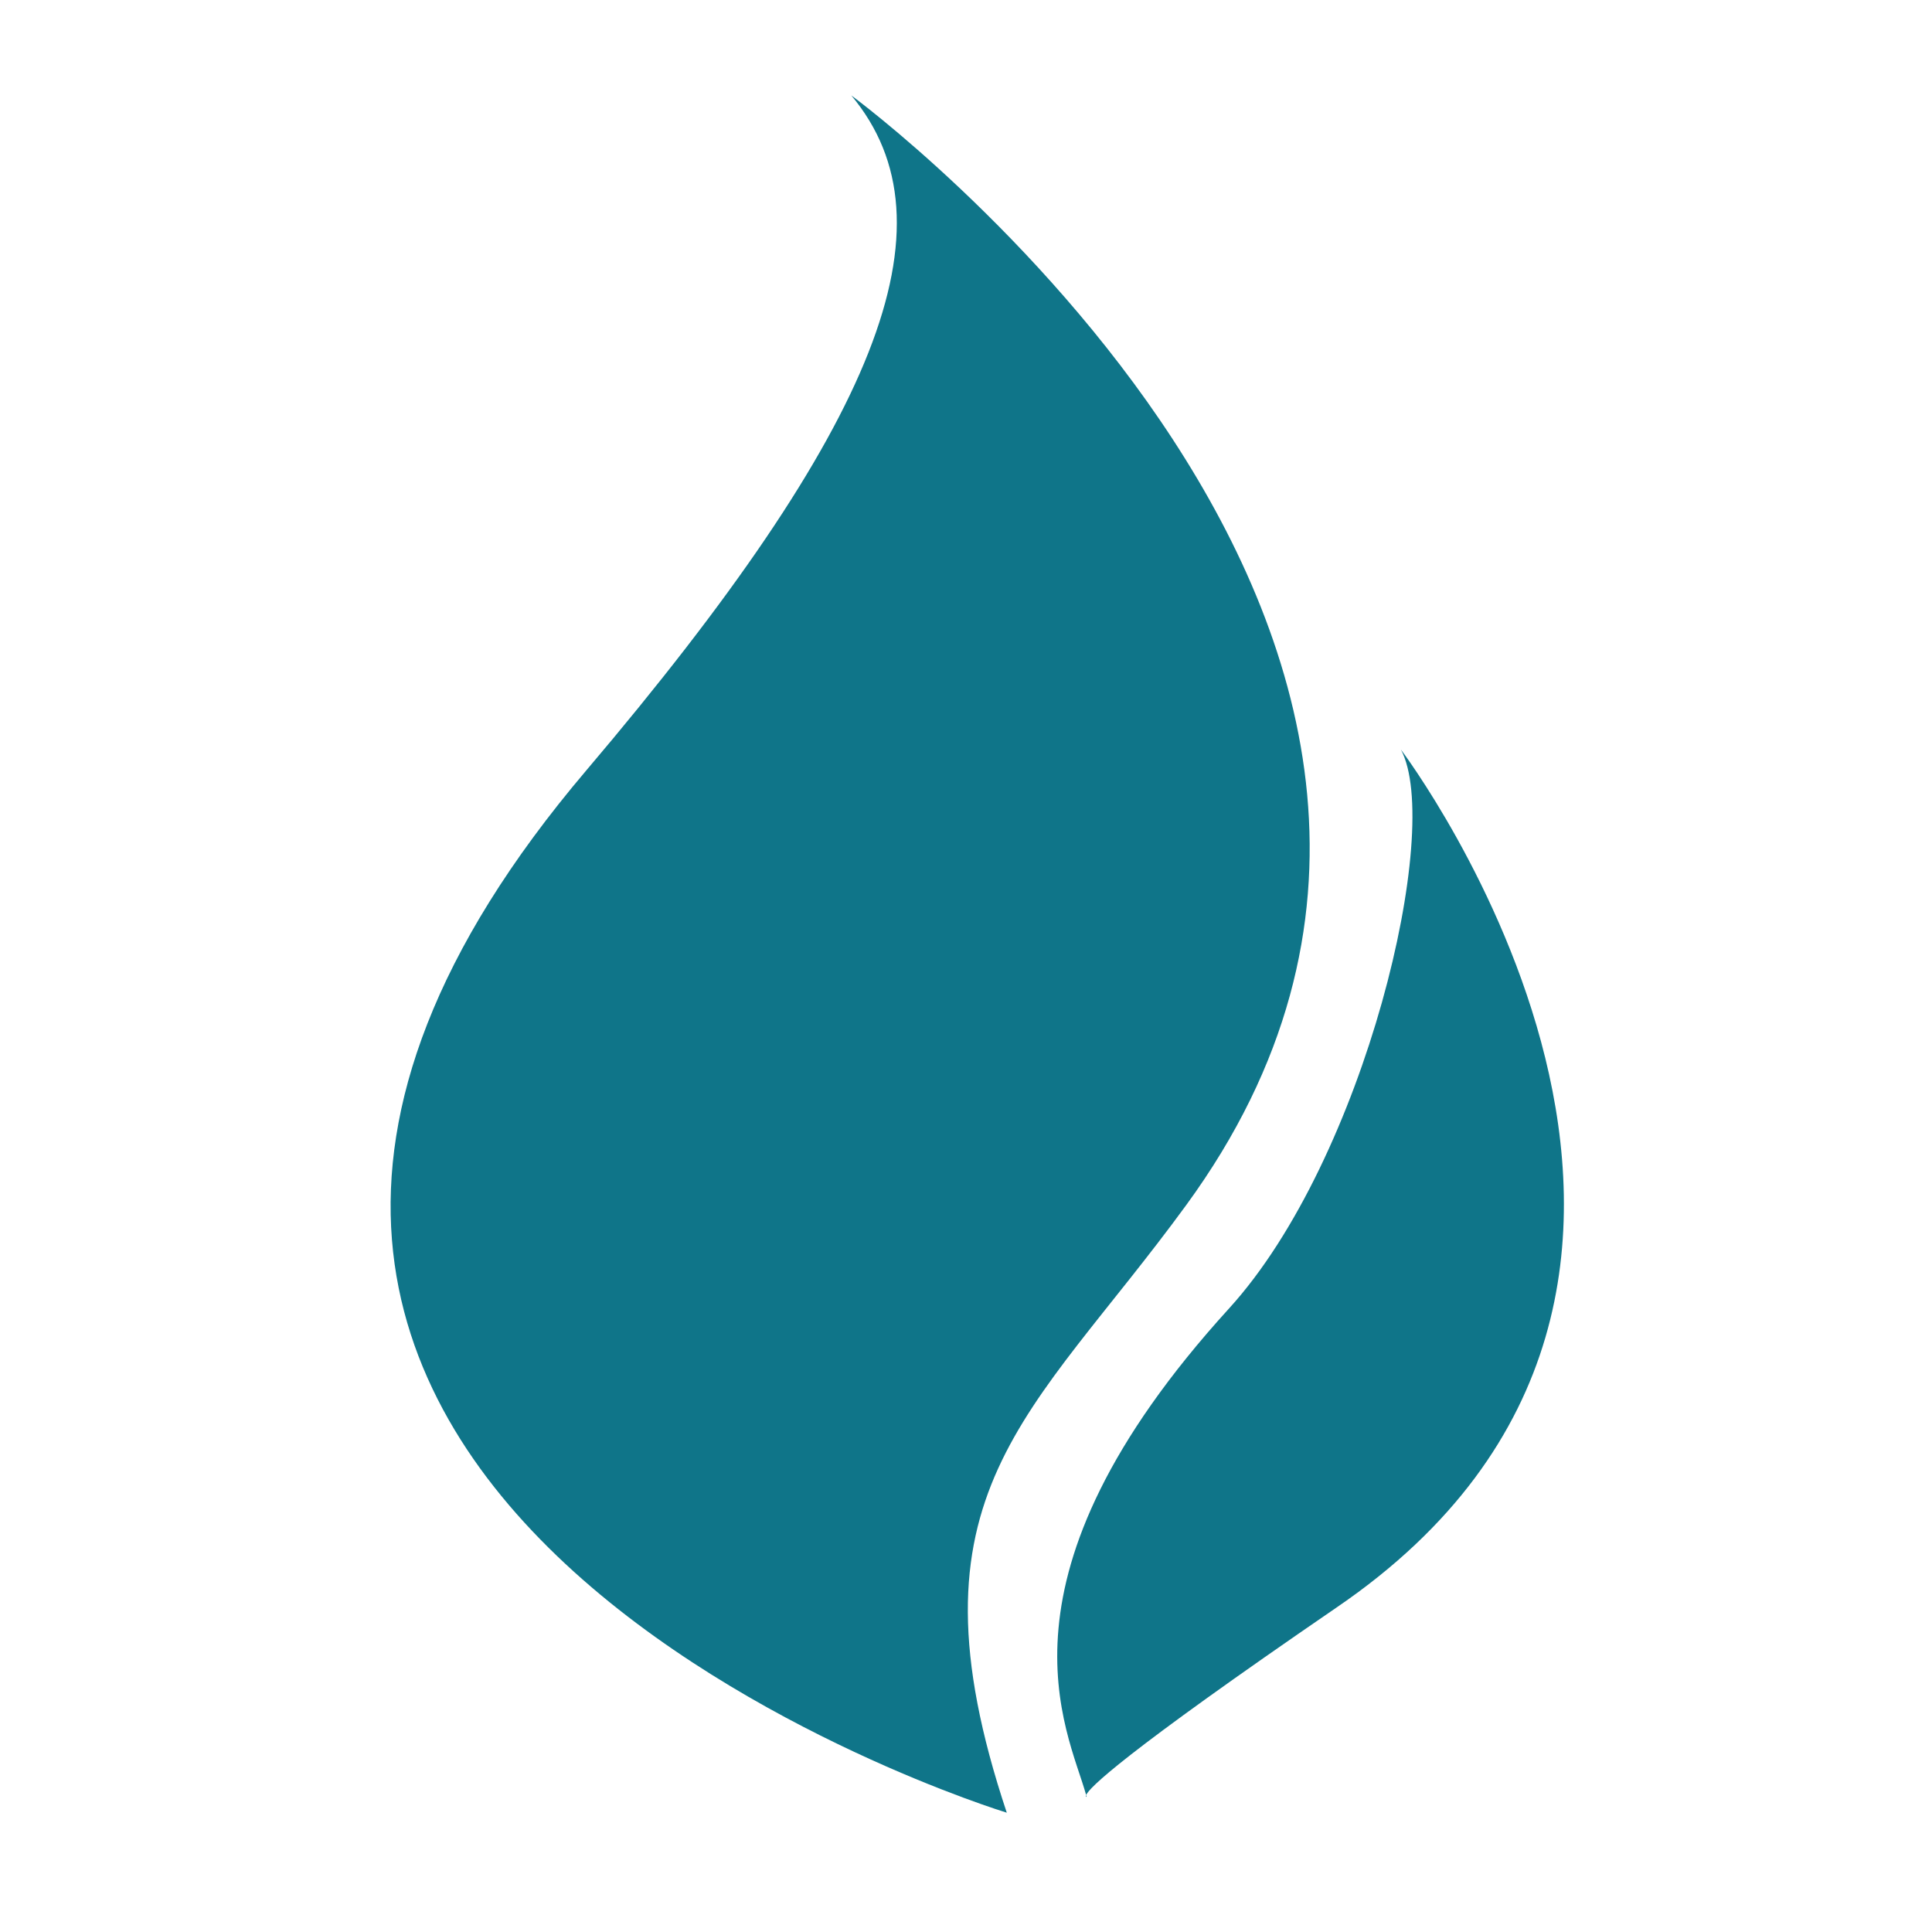
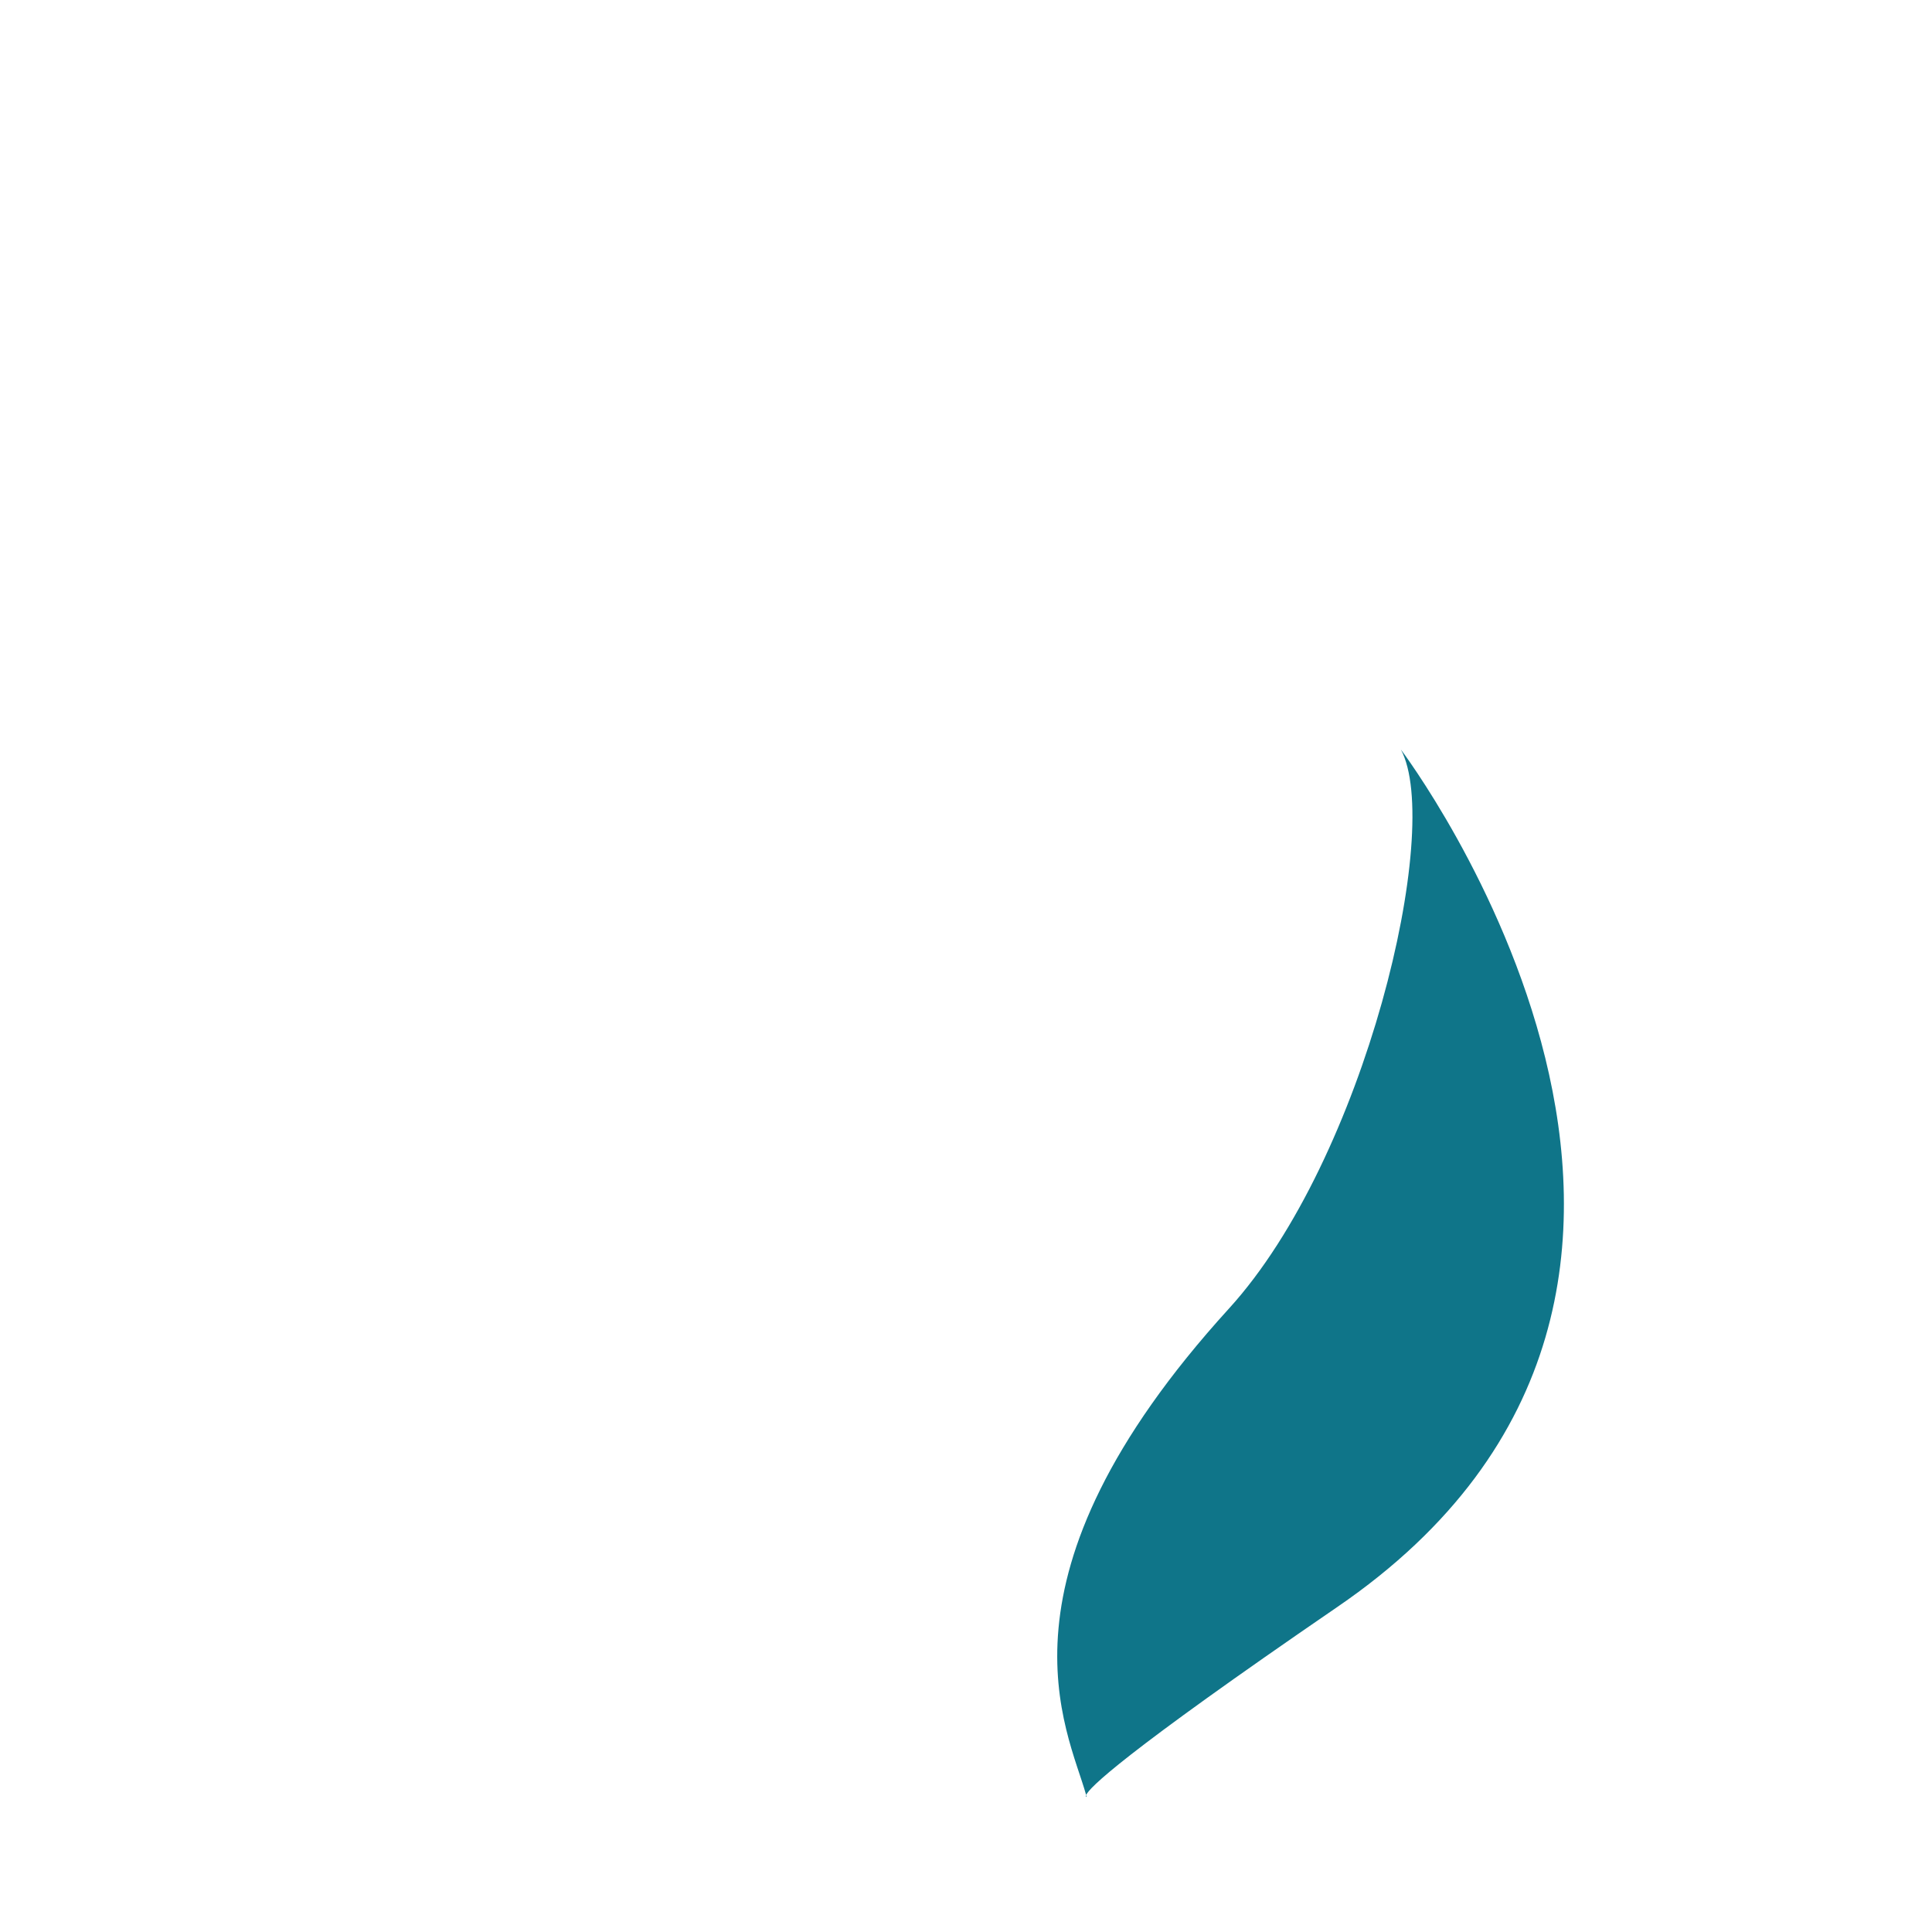
<svg xmlns="http://www.w3.org/2000/svg" width="81" height="80" viewBox="0 0 81 80" fill="none">
  <g id="np_flame_649889_000000 1">
    <g id="Group">
-       <path id="Vector" d="M24.578 32.303C36.8 17.903 40.203 9.41 35.691 4C35.691 4 66.95 26.944 49.735 50.522C43.216 59.456 37.725 62.562 42.21 76C42.207 76 -1.26 62.747 24.578 32.303Z" fill="#0F7589" />
      <path id="Vector_2" d="M56.059 67.381C46.943 73.628 45.662 74.968 45.537 75.259C45.547 75.284 45.553 75.312 45.559 75.337C45.559 75.337 45.503 75.34 45.537 75.259C44.769 72.496 41.218 66.184 51.531 54.856C57.234 48.59 60.509 34.731 58.734 31.428C58.734 31.428 75.762 53.915 56.059 67.381Z" fill="#0F7589" />
    </g>
  </g>
</svg>